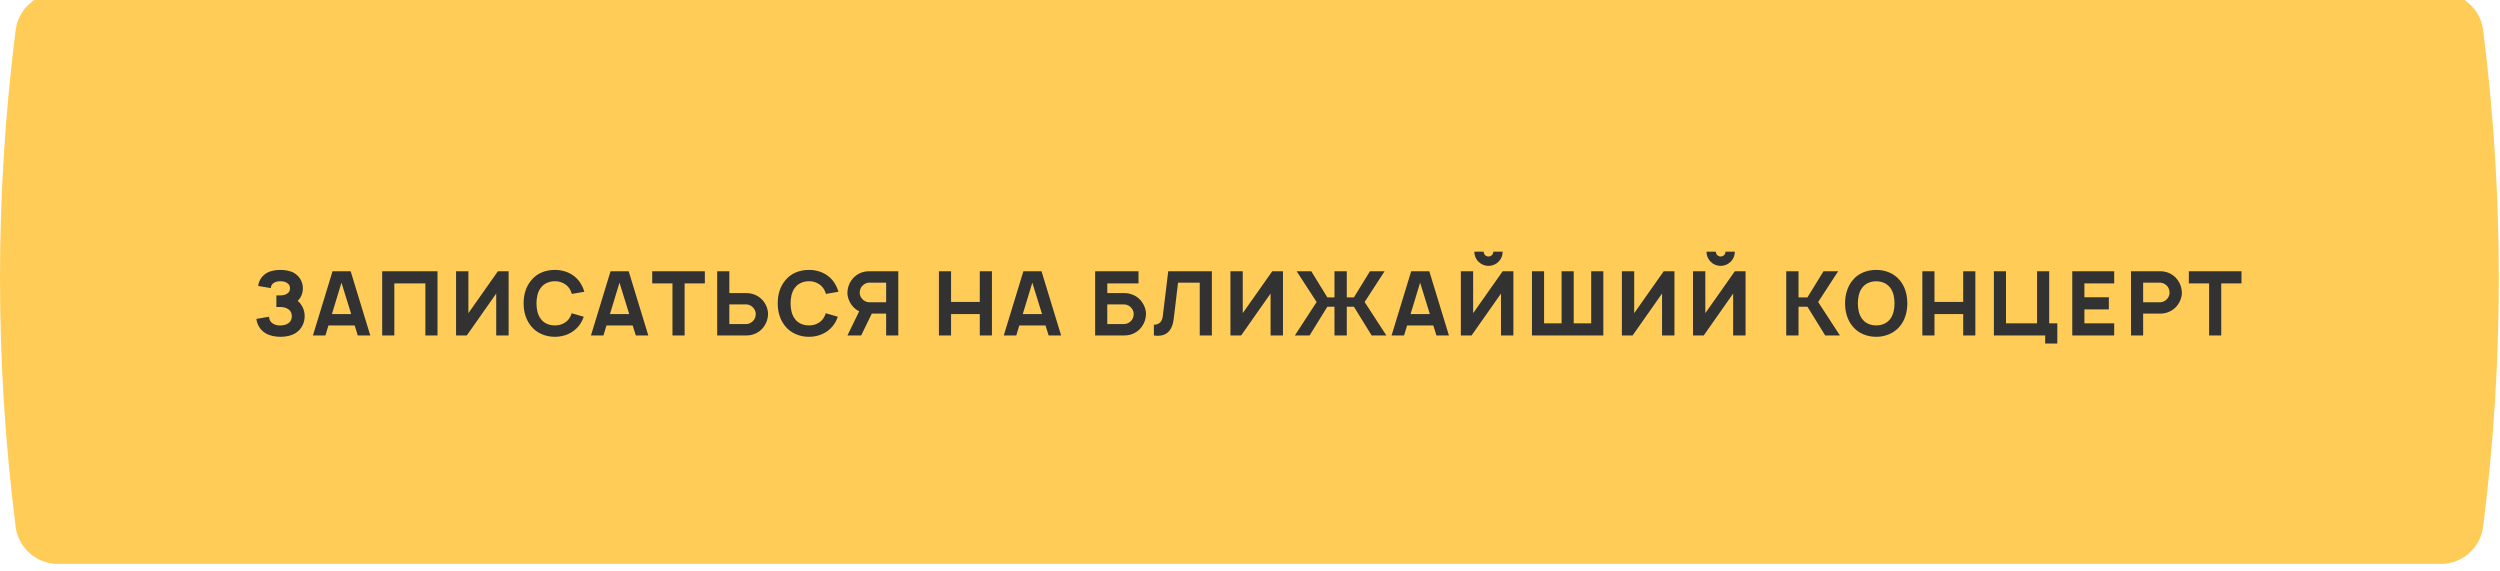
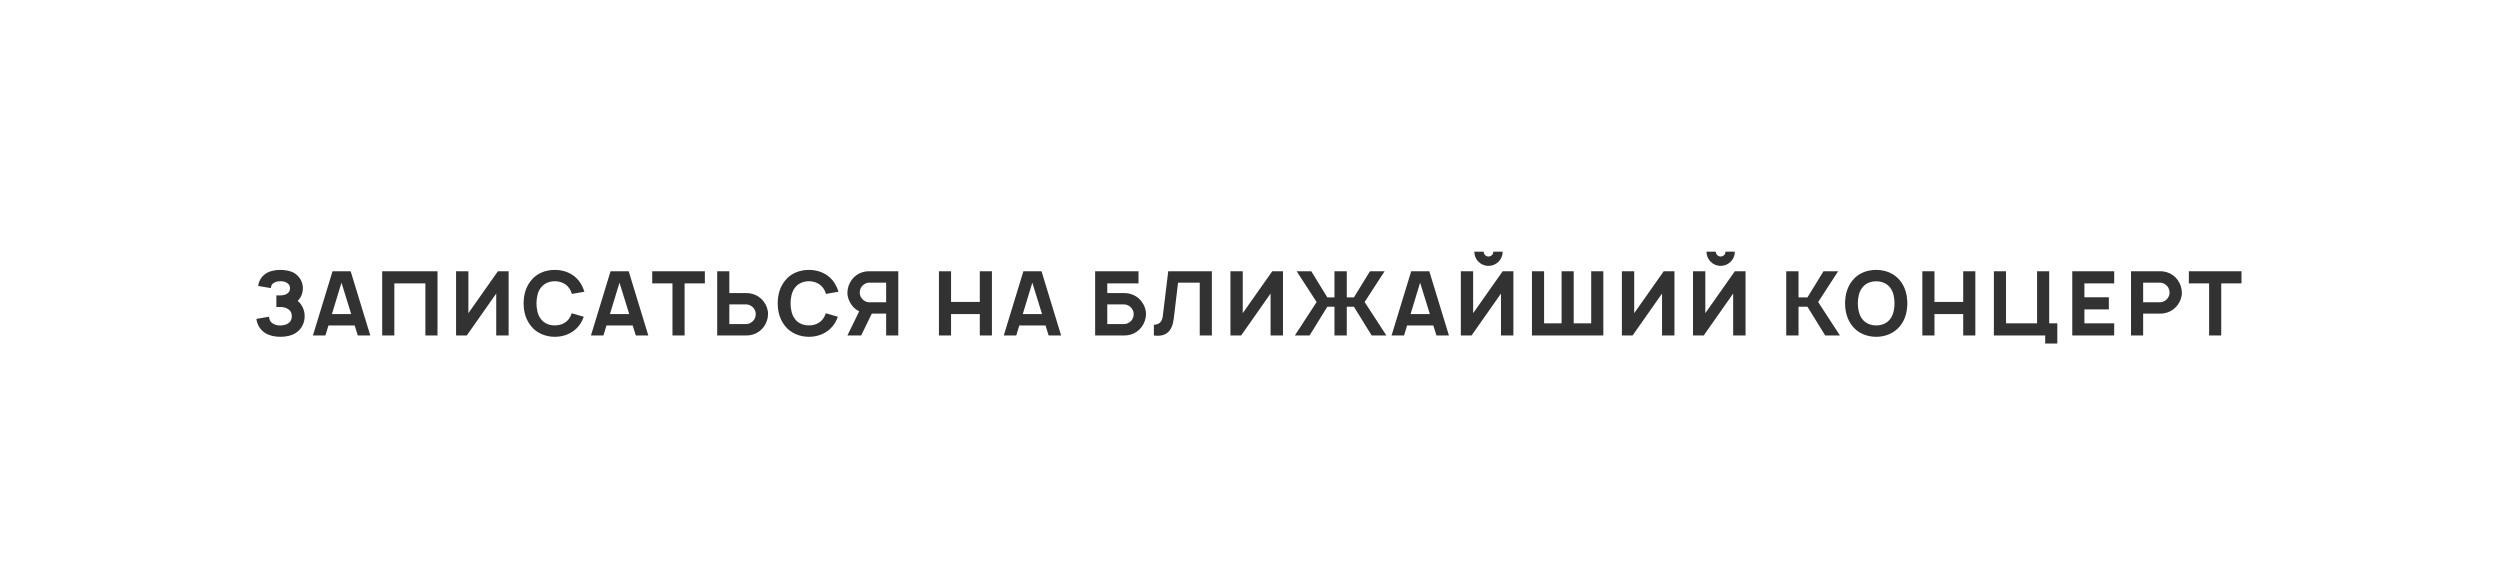
<svg xmlns="http://www.w3.org/2000/svg" width="1401" height="320" viewBox="0 0 1401 320" fill="none">
  <g filter="url(#filter0_i)">
-     <path d="M8.764 20.879C10.273 8.946 20.423 0 32.45 0H1367.88C1379.91 0 1390.05 8.946 1391.56 20.879C1403.25 113.258 1403.25 206.742 1391.56 299.121C1390.05 311.054 1379.91 320 1367.88 320H32.45C20.423 320 10.273 311.054 8.764 299.121C-2.923 206.742 -2.923 113.258 8.764 20.879Z" fill="#FFCC57" />
-   </g>
+     </g>
  <path d="M144.68 160.25L151.78 161.45C151.83 160.25 152.33 159.25 153.33 158.6C154.33 157.9 155.73 157.6 157.13 157.6C158.53 157.6 159.93 157.9 160.93 158.6C161.98 159.25 162.53 160.3 162.53 161.55C162.53 162.85 161.98 163.9 160.93 164.55C159.93 165.25 158.53 165.5 157.13 165.55H154.88V172.05H157.13C158.78 172.05 160.48 172.45 161.68 173.35C162.98 174.2 163.53 175.65 163.53 177.2C163.53 178.8 162.98 180.2 161.68 181.1C160.48 182 158.78 182.35 157.13 182.4C155.48 182.45 153.78 182 152.58 181.1C151.43 180.3 150.83 178.95 150.78 177.5L143.68 178.7C144.08 181.95 145.83 184.85 148.58 186.6C150.93 188.1 154.03 188.75 157.13 188.75C160.08 188.75 163.23 188.2 165.73 186.6C168.93 184.55 170.73 181.05 170.73 177.2C170.73 175.6 170.43 173.75 169.53 172.05C168.88 170.75 167.93 169.5 166.83 168.6C167.43 168 167.98 167.35 168.43 166.55C169.38 164.95 169.73 163.1 169.73 161.55C169.73 157.9 167.83 154.7 164.68 152.9C162.73 151.75 159.63 151.25 157.13 151.25C154.83 151.25 151.68 151.7 149.63 152.9C146.98 154.4 145.08 156.95 144.68 160.25ZM200.511 188H207.511L196.511 152H186.361L175.361 188H182.361L184.061 182.4H198.761L200.511 188ZM186.011 176L191.361 158.4L196.811 176H186.011ZM245.183 152H214.183V188H220.983V158.8H238.383V188H245.183V152ZM279.033 152L262.483 175.5V152H255.583V188H261.583L278.083 164.5V188H285.033V152H279.033ZM320.386 175.55C320.036 176.7 319.486 177.8 318.786 178.75C316.986 181.15 313.986 182.4 310.936 182.35C307.836 182.4 304.836 181.15 303.086 178.75C301.236 176.35 300.686 173.15 300.636 170C300.686 166.85 301.236 163.6 303.086 161.25C304.836 158.85 307.836 157.6 310.936 157.6C313.986 157.6 316.986 158.85 318.786 161.25C319.586 162.25 320.086 163.45 320.486 164.7L327.486 163.5C326.836 161.35 325.786 159.1 324.186 157.1C320.986 153.2 316.136 151.25 310.936 151.25C305.736 151.25 300.836 153.15 297.686 157.1C294.736 160.65 293.436 165.05 293.436 170C293.436 174.75 294.686 179.2 297.686 182.85C300.686 186.6 305.636 188.75 310.936 188.75C315.936 188.75 320.886 186.85 324.186 182.85C325.536 181.2 326.486 179.35 327.136 177.5L320.386 175.55ZM356.314 188H363.314L352.314 152H342.164L331.164 188H338.164L339.864 182.4H354.564L356.314 188ZM341.814 176L347.164 158.4L352.614 176H341.814ZM395.002 152H365.502V158.8H376.852V188H383.652V158.8H395.002V152ZM428.017 169.05C425.917 166.15 422.317 164.25 418.367 164.25H408.717V152H401.917V188H418.367C419.617 188 420.867 187.8 422.017 187.45C424.417 186.7 426.567 185.2 428.017 183.15C429.517 181.15 430.367 178.6 430.417 176.1C430.467 173.6 429.517 171.05 428.017 169.05ZM423.517 176.1C423.467 177.4 423.067 178.7 422.217 179.65C421.267 180.75 419.717 181.6 418.317 181.6H408.717V170.6H418.317C419.667 170.6 421.367 171.4 422.417 172.8C423.117 173.75 423.567 174.9 423.517 176.1ZM462.783 175.55C462.433 176.7 461.883 177.8 461.183 178.75C459.383 181.15 456.383 182.4 453.333 182.35C450.233 182.4 447.233 181.15 445.483 178.75C443.633 176.35 443.083 173.15 443.033 170C443.083 166.85 443.633 163.6 445.483 161.25C447.233 158.85 450.233 157.6 453.333 157.6C456.383 157.6 459.383 158.85 461.183 161.25C461.983 162.25 462.483 163.45 462.883 164.7L469.883 163.5C469.233 161.35 468.183 159.1 466.583 157.1C463.383 153.2 458.533 151.25 453.333 151.25C448.133 151.25 443.233 153.15 440.083 157.1C437.133 160.65 435.833 165.05 435.833 170C435.833 174.75 437.083 179.2 440.083 182.85C443.083 186.6 448.033 188.75 453.333 188.75C458.333 188.75 463.283 186.85 466.583 182.85C467.933 181.2 468.883 179.35 469.533 177.5L462.783 175.55ZM503.395 152H486.945C485.695 152 484.445 152.2 483.295 152.55C480.895 153.3 478.745 154.8 477.295 156.85C475.795 158.85 474.945 161.4 474.895 163.9C474.845 166.4 475.795 168.95 477.295 170.95C478.345 172.4 479.795 173.65 481.495 174.45L474.895 188H482.595L488.545 175.75H496.595V188H503.395V152ZM496.595 169.4H486.995C485.645 169.4 483.945 168.6 482.895 167.2C482.195 166.25 481.745 165.1 481.795 163.9C481.845 162.6 482.245 161.3 483.095 160.35C484.045 159.25 485.595 158.4 486.995 158.4H496.595V169.4ZM549.073 152V169.2H532.973V152H526.173V188H532.973V176H549.073V188H555.873V152H549.073ZM587.661 188H594.661L583.661 152H573.511L562.511 188H569.511L571.211 182.4H585.911L587.661 188ZM573.161 176L578.511 158.4L583.961 176H573.161ZM639.817 169.05C637.717 166.15 634.117 164.25 630.167 164.25H620.517V158.8H638.017V152H613.717V188H630.167C631.417 188 632.667 187.8 633.817 187.45C636.217 186.7 638.367 185.2 639.817 183.15C641.317 181.15 642.167 178.6 642.217 176.1C642.267 173.6 641.317 171.05 639.817 169.05ZM635.317 176.1C635.267 177.4 634.867 178.7 634.017 179.65C633.067 180.75 631.517 181.6 630.117 181.6H620.517V170.6H630.117C631.467 170.6 633.167 171.4 634.217 172.8C634.917 173.75 635.367 174.9 635.317 176.1ZM679.133 152H654.683L651.633 177.05C651.283 180.05 649.883 181.9 646.633 182V188C653.383 188.95 656.933 185.7 657.783 178.5L660.183 158.4H672.333V188H679.133V152ZM712.983 152L696.433 175.5V152H689.533V188H695.533L712.033 164.5V188H718.983V152H712.983ZM725.636 188H733.886L743.836 171.9H747.836V188H754.736V171.9H758.736L768.686 188H776.936L764.736 169.25L775.936 152H767.736L758.736 166.65H754.736V152H747.836V166.65H743.836L734.836 152H726.636L737.836 169.25L725.636 188ZM804.983 188H811.983L800.983 152H790.833L779.833 188H786.833L788.533 182.4H803.233L804.983 188ZM790.483 176L795.833 158.4L801.283 176H790.483ZM836.855 141.05C836.855 142.55 835.655 143.75 834.155 143.75C832.655 143.75 831.455 142.55 831.455 141.05H826.205C826.205 145.45 829.755 149 834.155 149C838.555 149 842.105 145.45 842.105 141.05H836.855ZM842.105 152L825.555 175.5V152H818.655V188H824.655L841.155 164.5V188H848.105V152H842.105ZM891.708 152V181.2H881.908V152H875.108V181.2H865.308V152H858.508V188H898.508V152H891.708ZM932.358 152L915.808 175.5V152H908.908V188H914.908L931.408 164.5V188H938.358V152H932.358ZM966.961 141.05C966.961 142.55 965.761 143.75 964.261 143.75C962.761 143.75 961.561 142.55 961.561 141.05H956.311C956.311 145.45 959.861 149 964.261 149C968.661 149 972.211 145.45 972.211 141.05H966.961ZM972.211 152L955.661 175.5V152H948.761V188H954.761L971.261 164.5V188H978.211V152H972.211ZM1012.9 171.9L1022.85 188H1031.1L1018.9 169.25L1030.1 152H1021.9L1012.9 166.65H1007.9V152H1001V188H1007.9V171.9H1012.9ZM1051.43 188.75C1056.43 188.75 1061.38 186.85 1064.68 182.85C1067.63 179.25 1068.78 175 1068.88 170C1068.78 165.2 1067.73 160.8 1064.68 157.1C1061.48 153.2 1056.63 151.25 1051.43 151.25C1046.23 151.25 1041.33 153.15 1038.18 157.1C1035.28 160.6 1033.98 165.2 1033.98 170C1033.98 174.8 1035.28 179.35 1038.18 182.85C1041.28 186.75 1046.28 188.75 1051.43 188.75ZM1051.43 182.35C1048.33 182.4 1045.33 181.15 1043.58 178.75C1041.73 176.35 1041.18 173.15 1041.13 170C1041.18 166.85 1041.73 163.6 1043.58 161.25C1045.33 158.85 1048.33 157.6 1051.43 157.65C1054.53 157.6 1057.48 158.85 1059.28 161.25C1061.08 163.6 1061.68 166.85 1061.68 170C1061.68 173.15 1061.08 176.35 1059.28 178.75C1057.48 181.15 1054.53 182.4 1051.43 182.35ZM1100.18 152V169.2H1084.08V152H1077.28V188H1084.08V176H1100.18V188H1106.98V152H1100.18ZM1148.37 181.2V152H1141.57V181.2H1124.17V152H1117.37V188H1146.12V192.5H1152.92V181.2H1148.37ZM1184.8 158.8V152H1161.3V188H1184.8V181.2H1168.1V173.4H1181.8V166.6H1168.1V158.8H1184.8ZM1222.72 163.9C1222.67 161.4 1221.82 158.85 1220.32 156.85C1218.87 154.8 1216.72 153.3 1214.32 152.55C1213.17 152.2 1211.92 152 1210.67 152H1194.22V188H1201.02V175.75H1210.67C1214.62 175.75 1218.22 173.85 1220.32 170.95C1221.82 168.95 1222.77 166.4 1222.72 163.9ZM1214.72 167.2C1213.67 168.6 1211.97 169.4 1210.62 169.4H1201.02V158.4H1210.62C1212.02 158.4 1213.57 159.25 1214.52 160.35C1215.37 161.3 1215.77 162.6 1215.82 163.9C1215.87 165.1 1215.42 166.25 1214.72 167.2ZM1256.13 152H1226.63V158.8H1237.98V188H1244.78V158.8H1256.13V152Z" fill="#323232" />
  <defs>
    <filter id="filter0_i" x="0" y="-16" width="1400.33" height="336" filterUnits="userSpaceOnUse" color-interpolation-filters="sRGB">
      <feFlood flood-opacity="0" result="BackgroundImageFix" />
      <feBlend mode="normal" in="SourceGraphic" in2="BackgroundImageFix" result="shape" />
      <feColorMatrix in="SourceAlpha" type="matrix" values="0 0 0 0 0 0 0 0 0 0 0 0 0 0 0 0 0 0 127 0" result="hardAlpha" />
      <feOffset dy="-4" />
      <feGaussianBlur stdDeviation="6" />
      <feComposite in2="hardAlpha" operator="arithmetic" k2="-1" k3="1" />
      <feColorMatrix type="matrix" values="0 0 0 0 1 0 0 0 0 1 0 0 0 0 1 0 0 0 0.17 0" />
      <feBlend mode="normal" in2="shape" result="effect1_innerShadow" />
    </filter>
  </defs>
</svg>